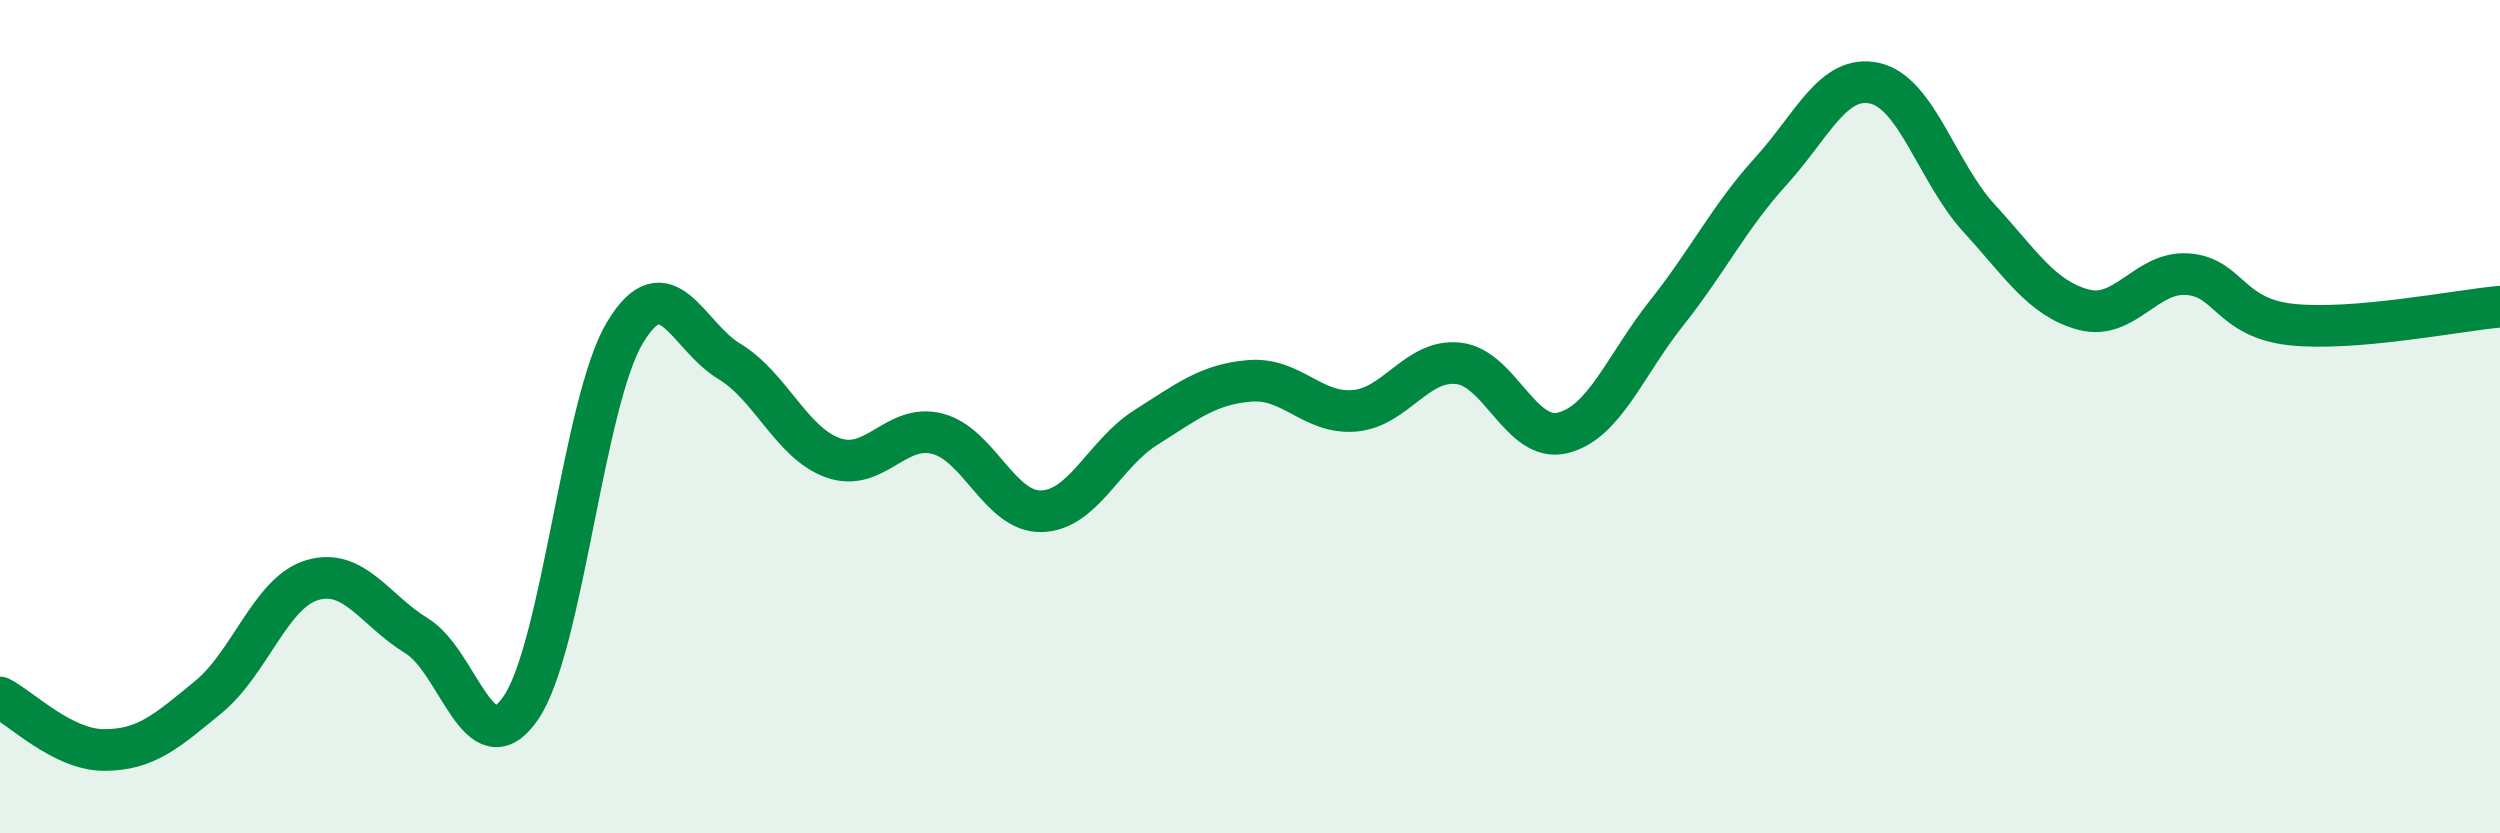
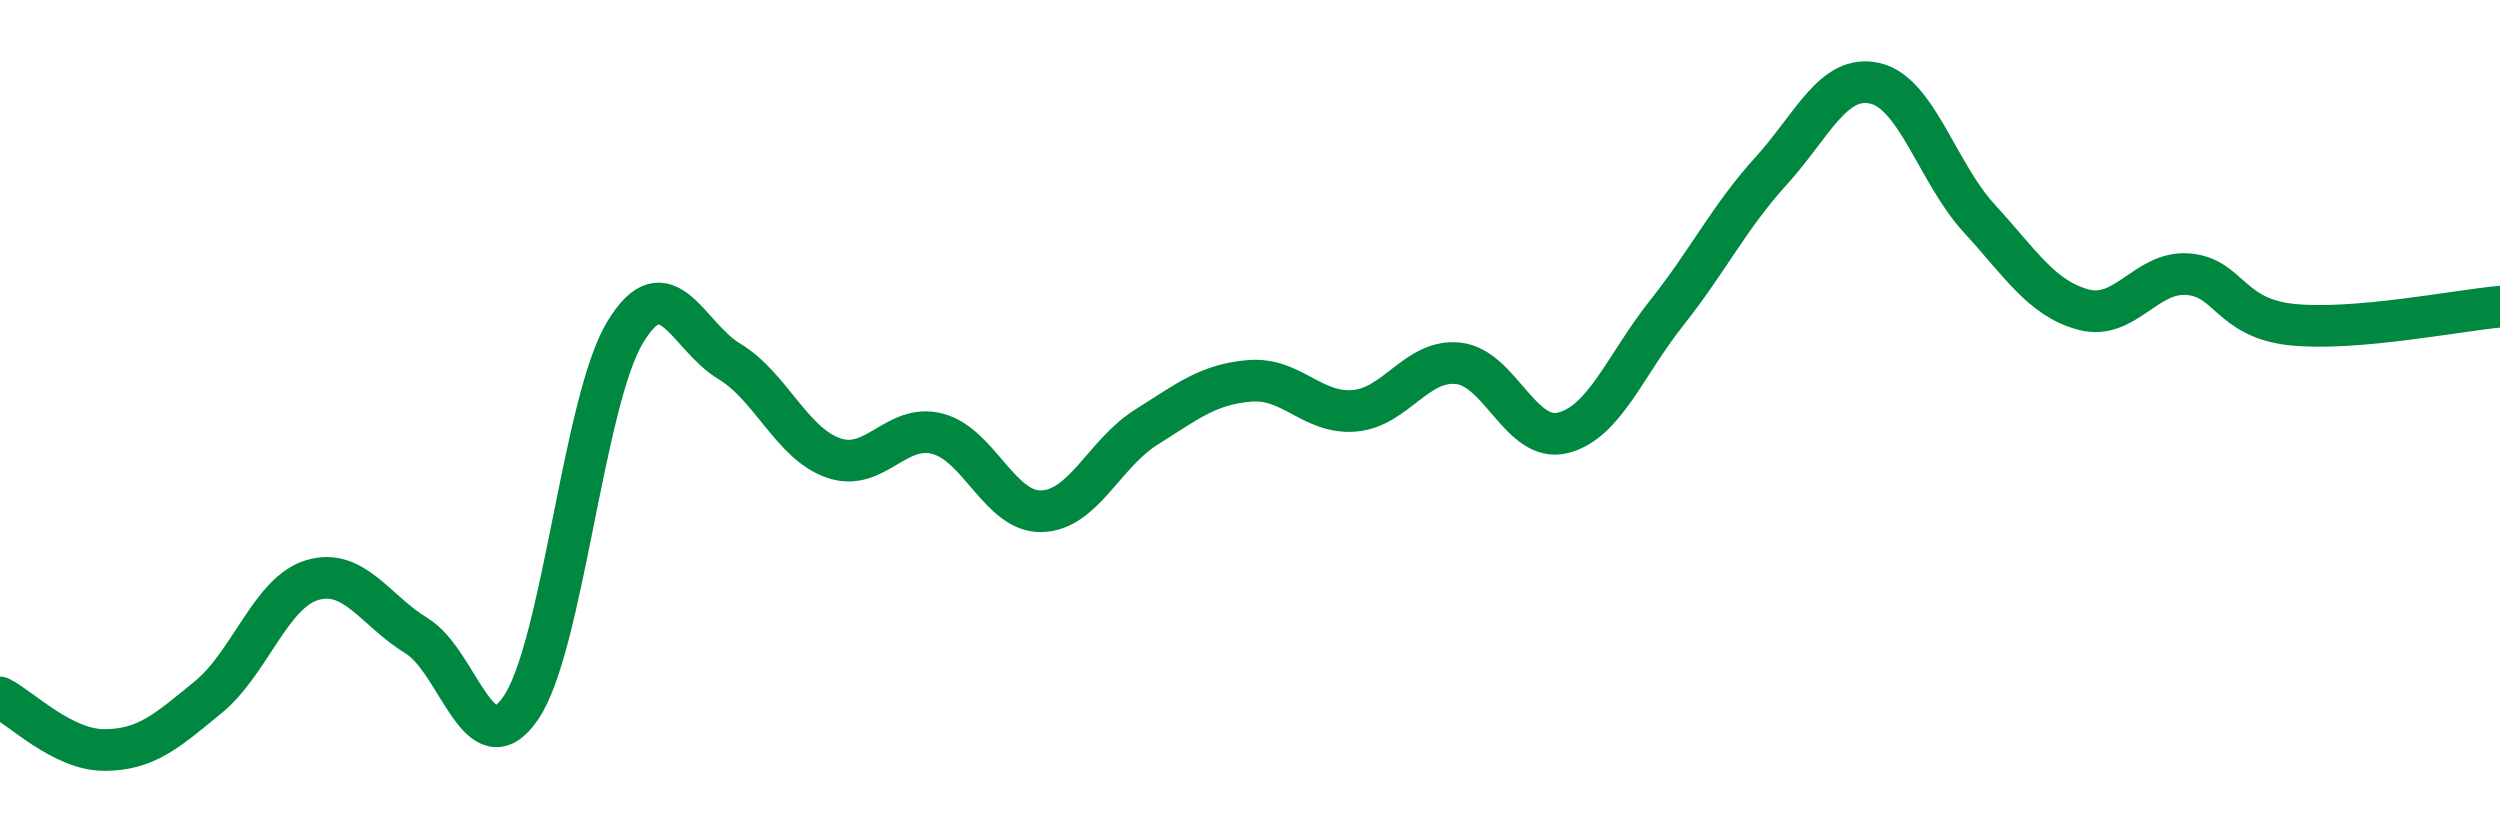
<svg xmlns="http://www.w3.org/2000/svg" width="60" height="20" viewBox="0 0 60 20">
-   <path d="M 0,16.74 C 0.5,16.99 1.5,18 2.5,18 C 3.5,18 4,17.55 5,16.73 C 6,15.91 6.5,14.21 7.5,13.92 C 8.5,13.63 9,14.65 10,15.26 C 11,15.87 11.5,18.45 12.5,16.99 C 13.5,15.53 14,9.64 15,7.98 C 16,6.32 16.5,8.07 17.5,8.67 C 18.5,9.27 19,10.64 20,10.99 C 21,11.34 21.5,10.15 22.5,10.41 C 23.5,10.67 24,12.3 25,12.27 C 26,12.24 26.5,10.89 27.5,10.26 C 28.5,9.63 29,9.22 30,9.14 C 31,9.06 31.5,9.94 32.5,9.86 C 33.5,9.78 34,8.61 35,8.72 C 36,8.83 36.5,10.63 37.5,10.39 C 38.5,10.15 39,8.77 40,7.51 C 41,6.25 41.5,5.21 42.5,4.11 C 43.5,3.01 44,1.77 45,2 C 46,2.23 46.5,4.15 47.5,5.24 C 48.5,6.33 49,7.16 50,7.43 C 51,7.7 51.5,6.51 52.5,6.58 C 53.5,6.65 53.5,7.63 55,7.79 C 56.5,7.95 59,7.45 60,7.36L60 20L0 20Z" fill="#008740" opacity="0.1" stroke-linecap="round" stroke-linejoin="round" />
  <path d="M 0,16.74 C 0.5,16.99 1.5,18 2.5,18 C 3.5,18 4,17.55 5,16.73 C 6,15.91 6.5,14.21 7.5,13.92 C 8.5,13.63 9,14.65 10,15.26 C 11,15.87 11.5,18.45 12.5,16.99 C 13.5,15.53 14,9.64 15,7.98 C 16,6.32 16.5,8.07 17.5,8.67 C 18.5,9.27 19,10.64 20,10.99 C 21,11.34 21.5,10.15 22.5,10.41 C 23.5,10.67 24,12.3 25,12.27 C 26,12.24 26.5,10.89 27.5,10.26 C 28.5,9.63 29,9.22 30,9.14 C 31,9.06 31.5,9.94 32.5,9.86 C 33.5,9.78 34,8.61 35,8.72 C 36,8.83 36.5,10.63 37.5,10.39 C 38.5,10.15 39,8.77 40,7.51 C 41,6.25 41.5,5.21 42.5,4.11 C 43.5,3.01 44,1.77 45,2 C 46,2.23 46.5,4.15 47.5,5.24 C 48.5,6.33 49,7.16 50,7.43 C 51,7.7 51.5,6.51 52.5,6.58 C 53.5,6.65 53.5,7.63 55,7.79 C 56.5,7.95 59,7.45 60,7.36" stroke="#008740" stroke-width="1" fill="none" stroke-linecap="round" stroke-linejoin="round" />
</svg>